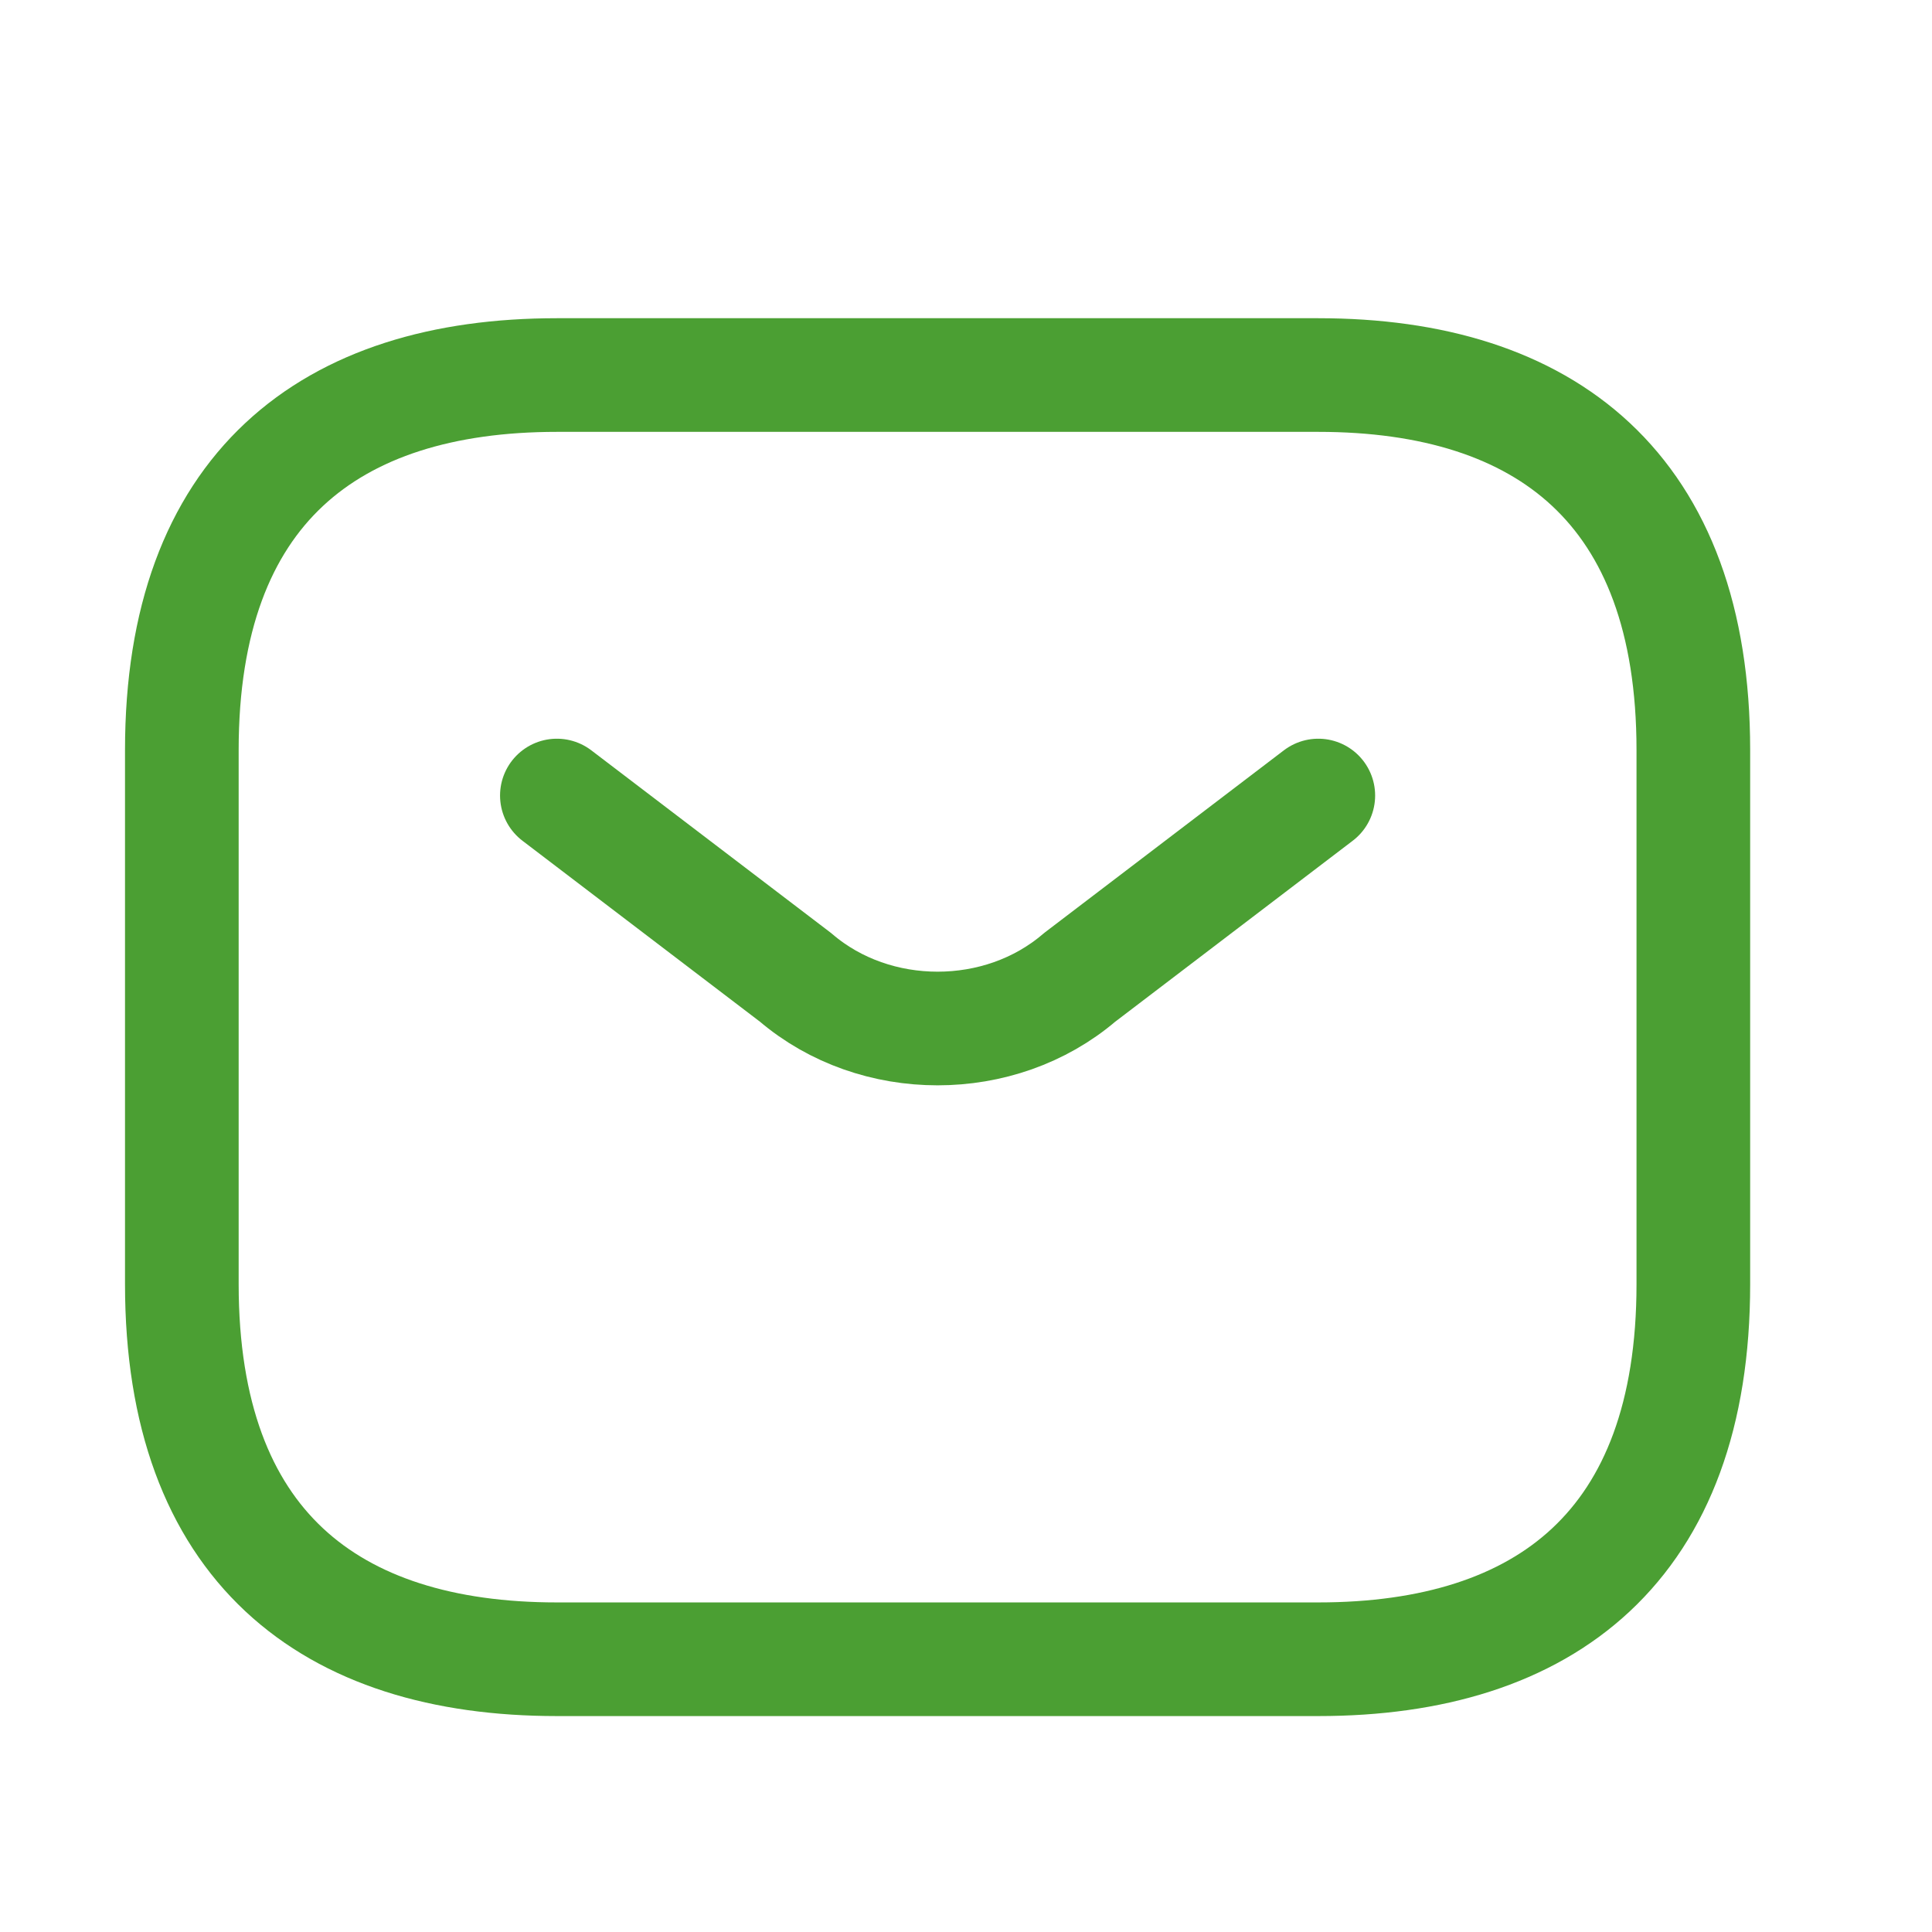
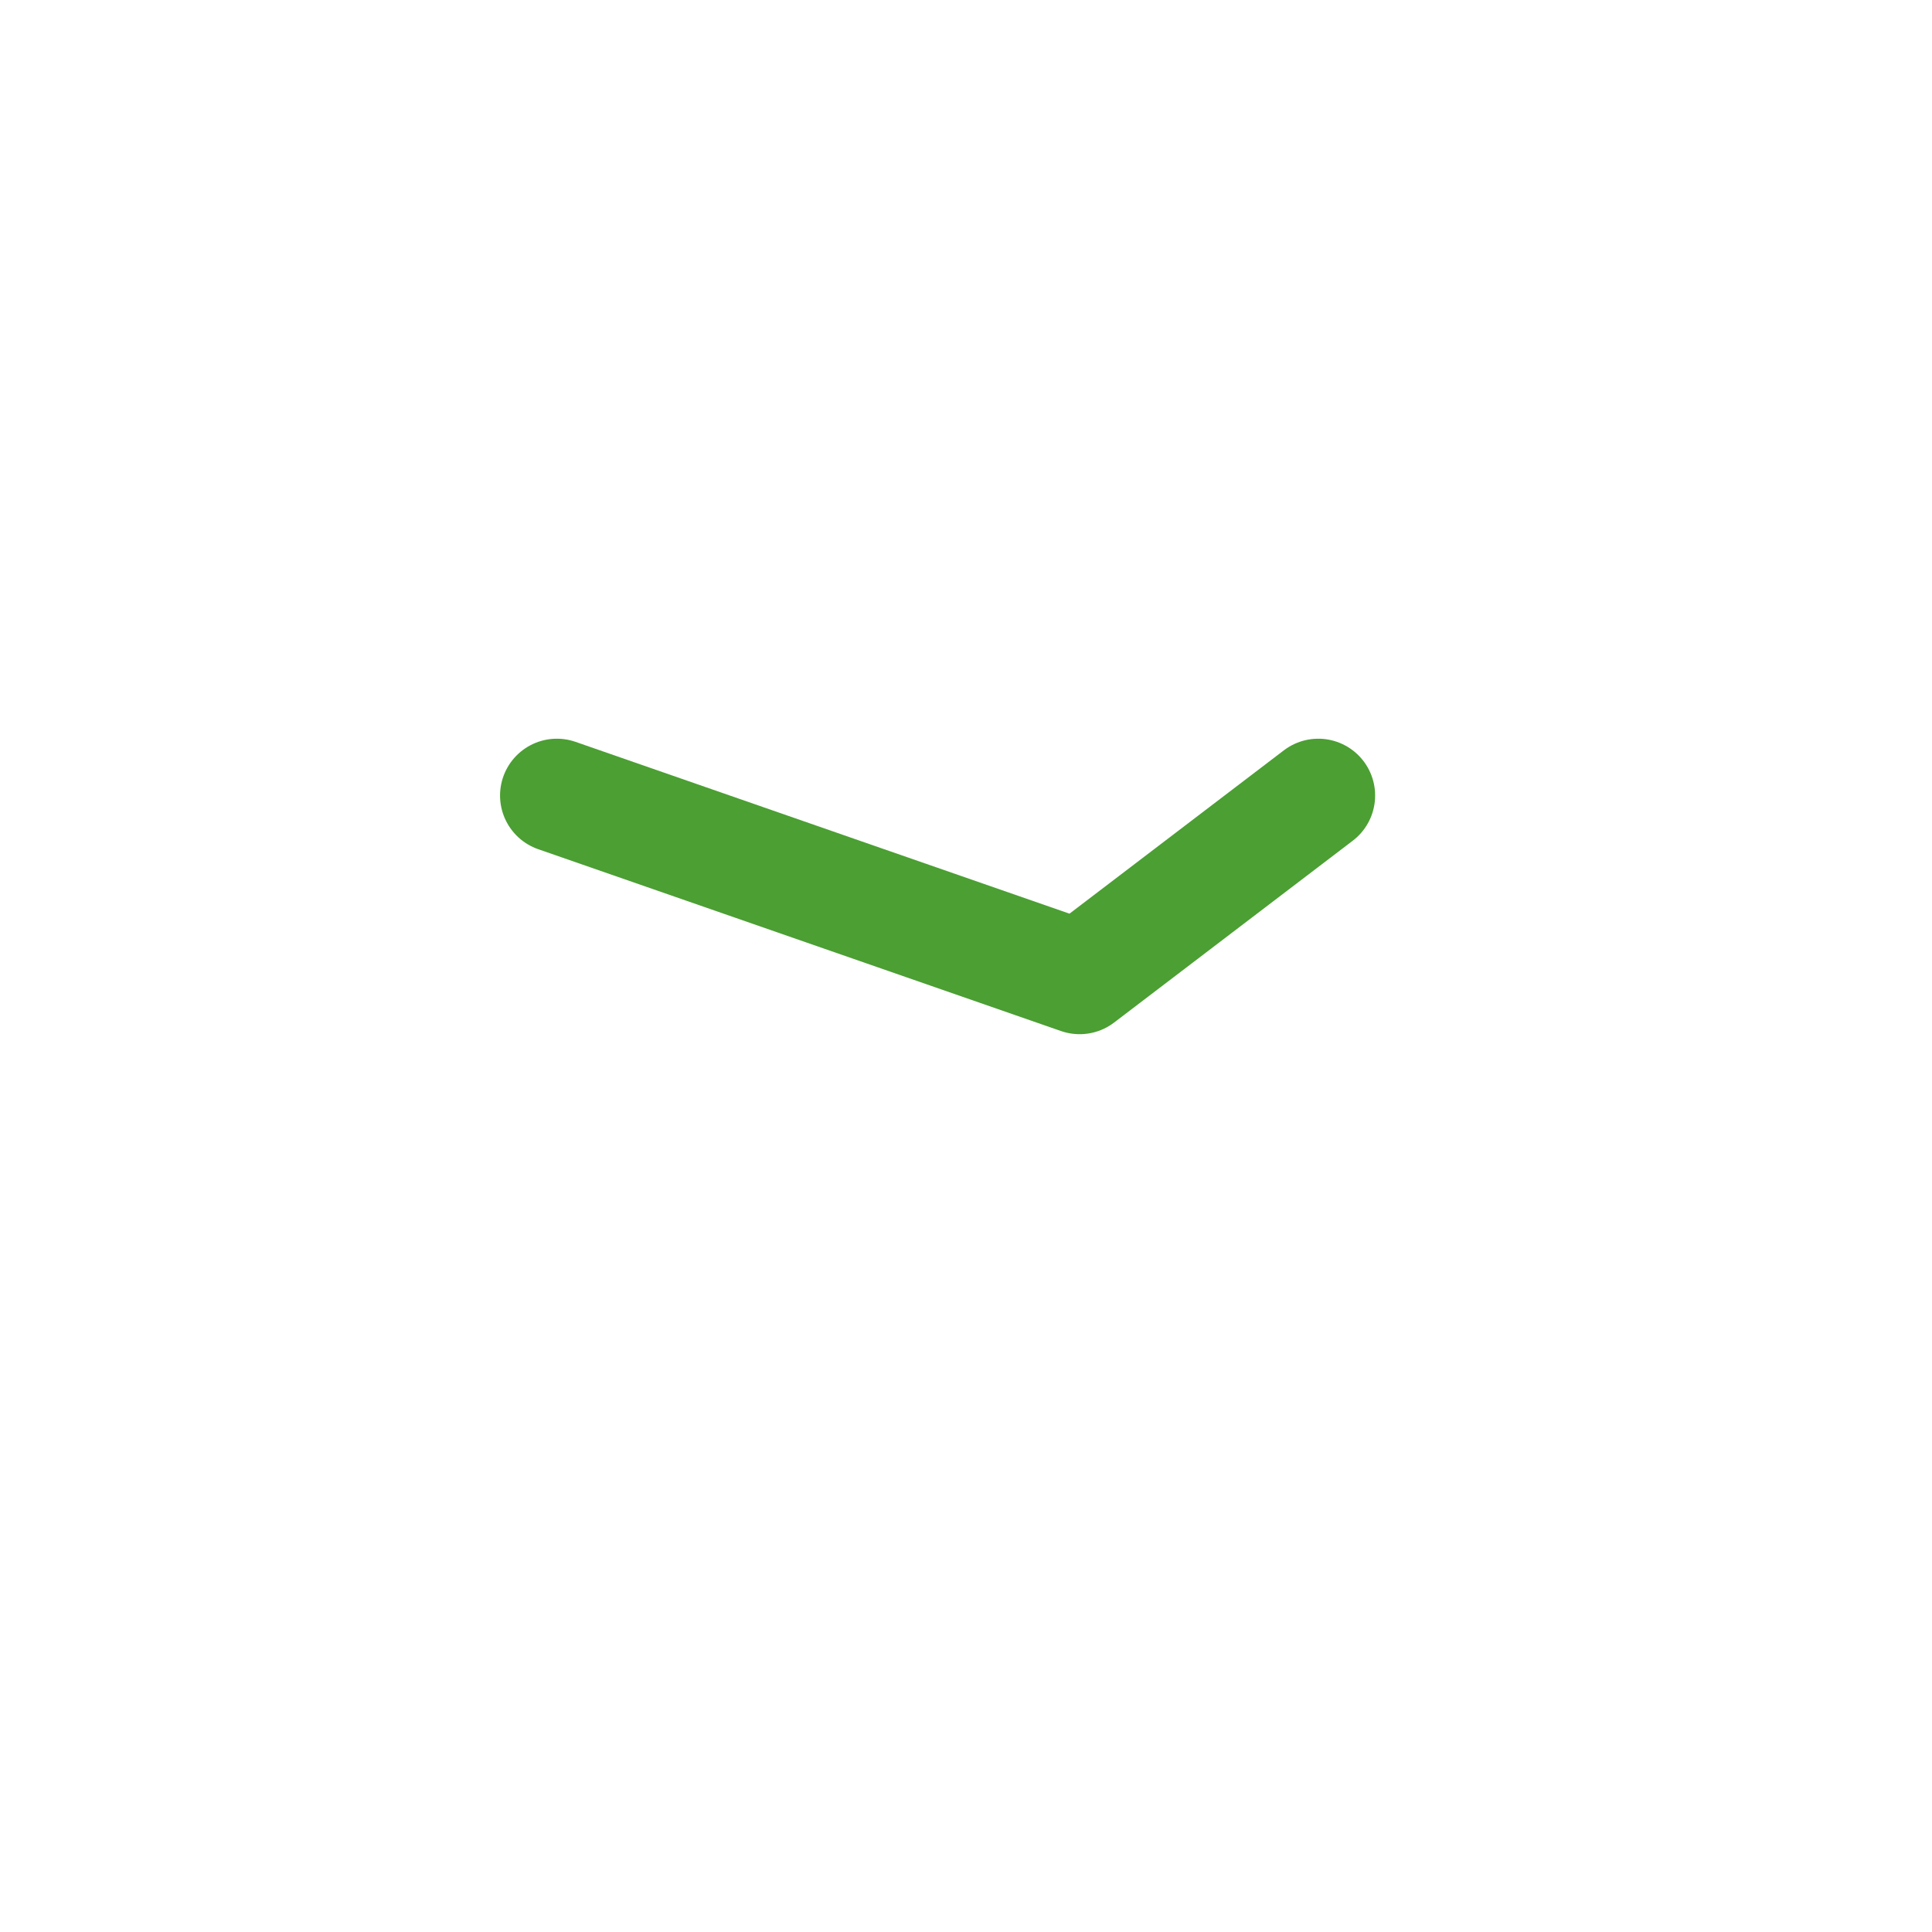
<svg xmlns="http://www.w3.org/2000/svg" version="1.1" id="Layer_1" x="0px" y="0px" viewBox="0 0 17 17" style="enable-background:new 0 0 17 17;" xml:space="preserve">
  <style type="text/css">
	.st0{fill:none;stroke:#4B9F33;stroke-linecap:round;stroke-linejoin:round;stroke-miterlimit:10;}
</style>
-   <path class="st0" d="M11.6,14.6H4.9c-2,0-3.3-1-3.3-3.3V6.6c0-2.3,1.3-3.3,3.3-3.3h6.7c2,0,3.3,1,3.3,3.3v4.7  C14.9,13.6,13.6,14.6,11.6,14.6z" />
-   <path class="st0" d="M11.6,7L9.5,8.6C8.8,9.2,7.7,9.2,7,8.6L4.9,7" />
+   <path class="st0" d="M11.6,7L9.5,8.6L4.9,7" />
</svg>